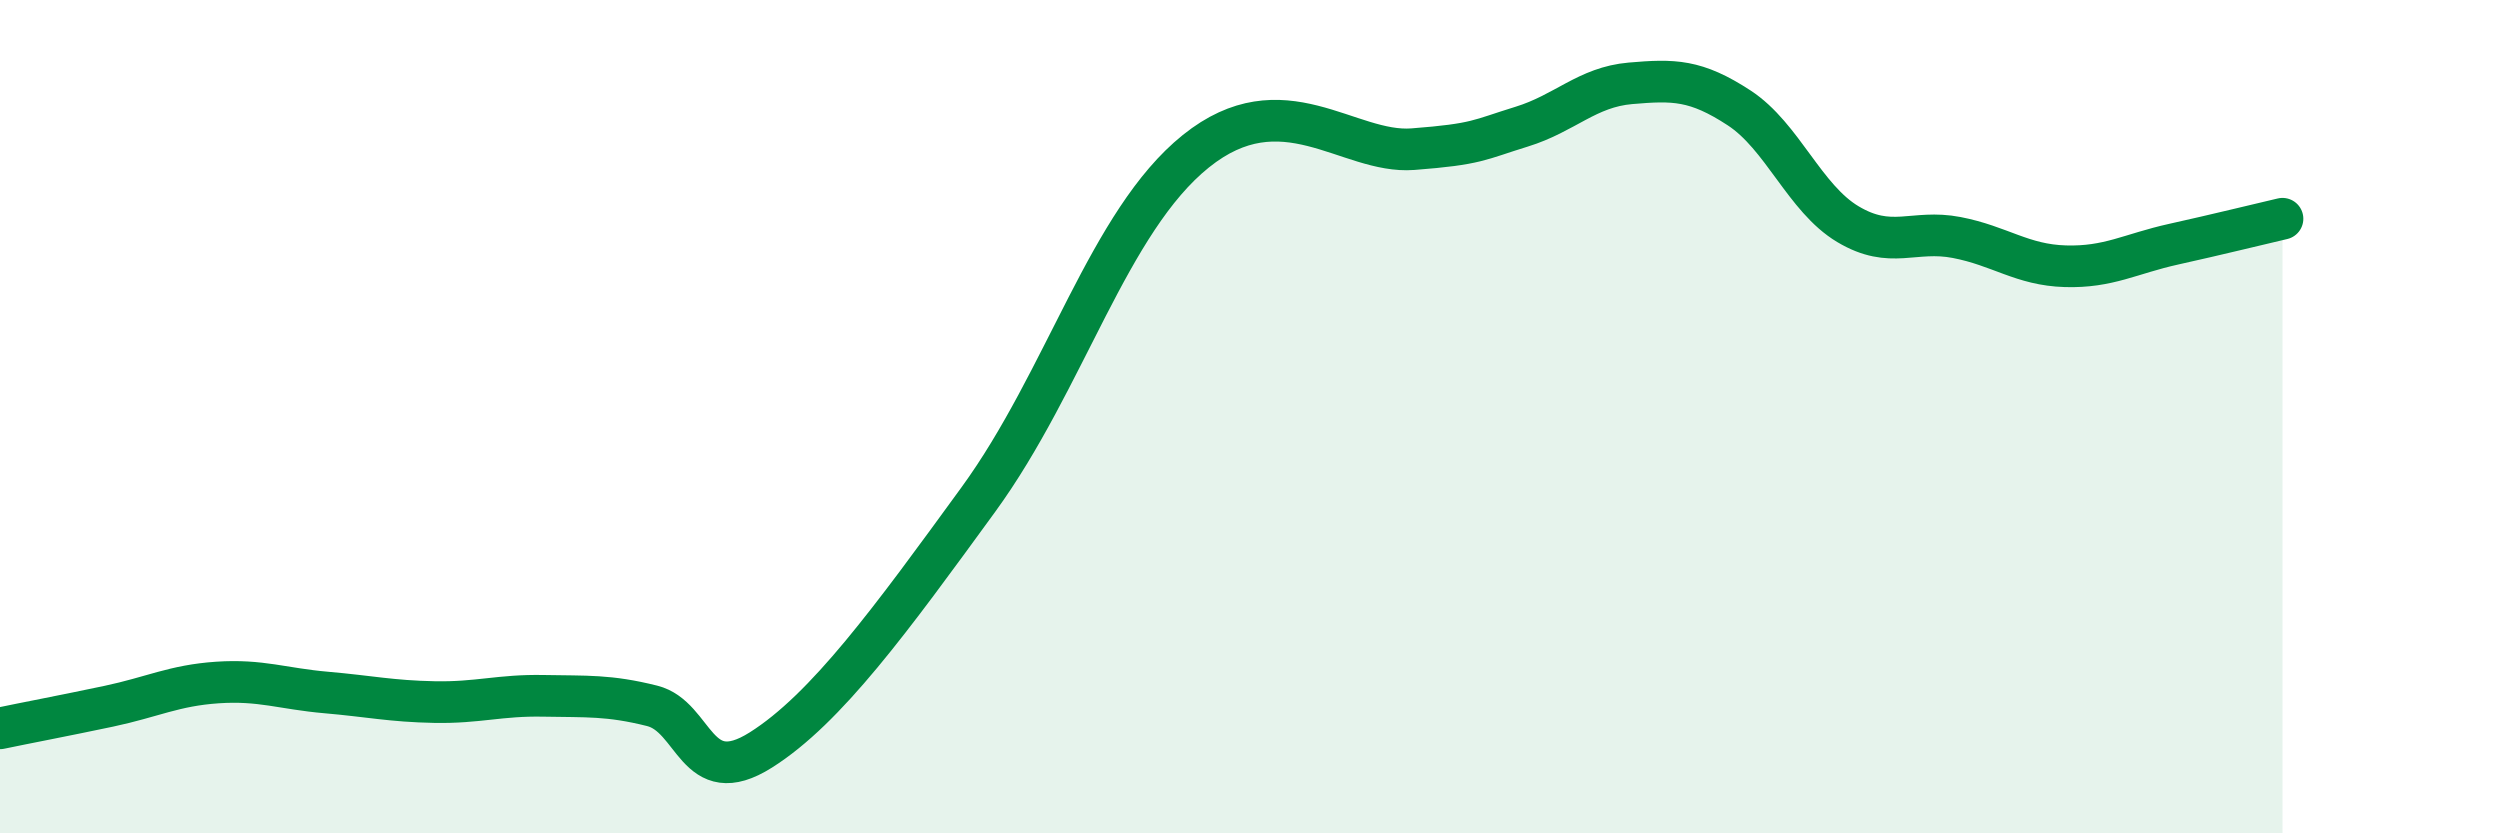
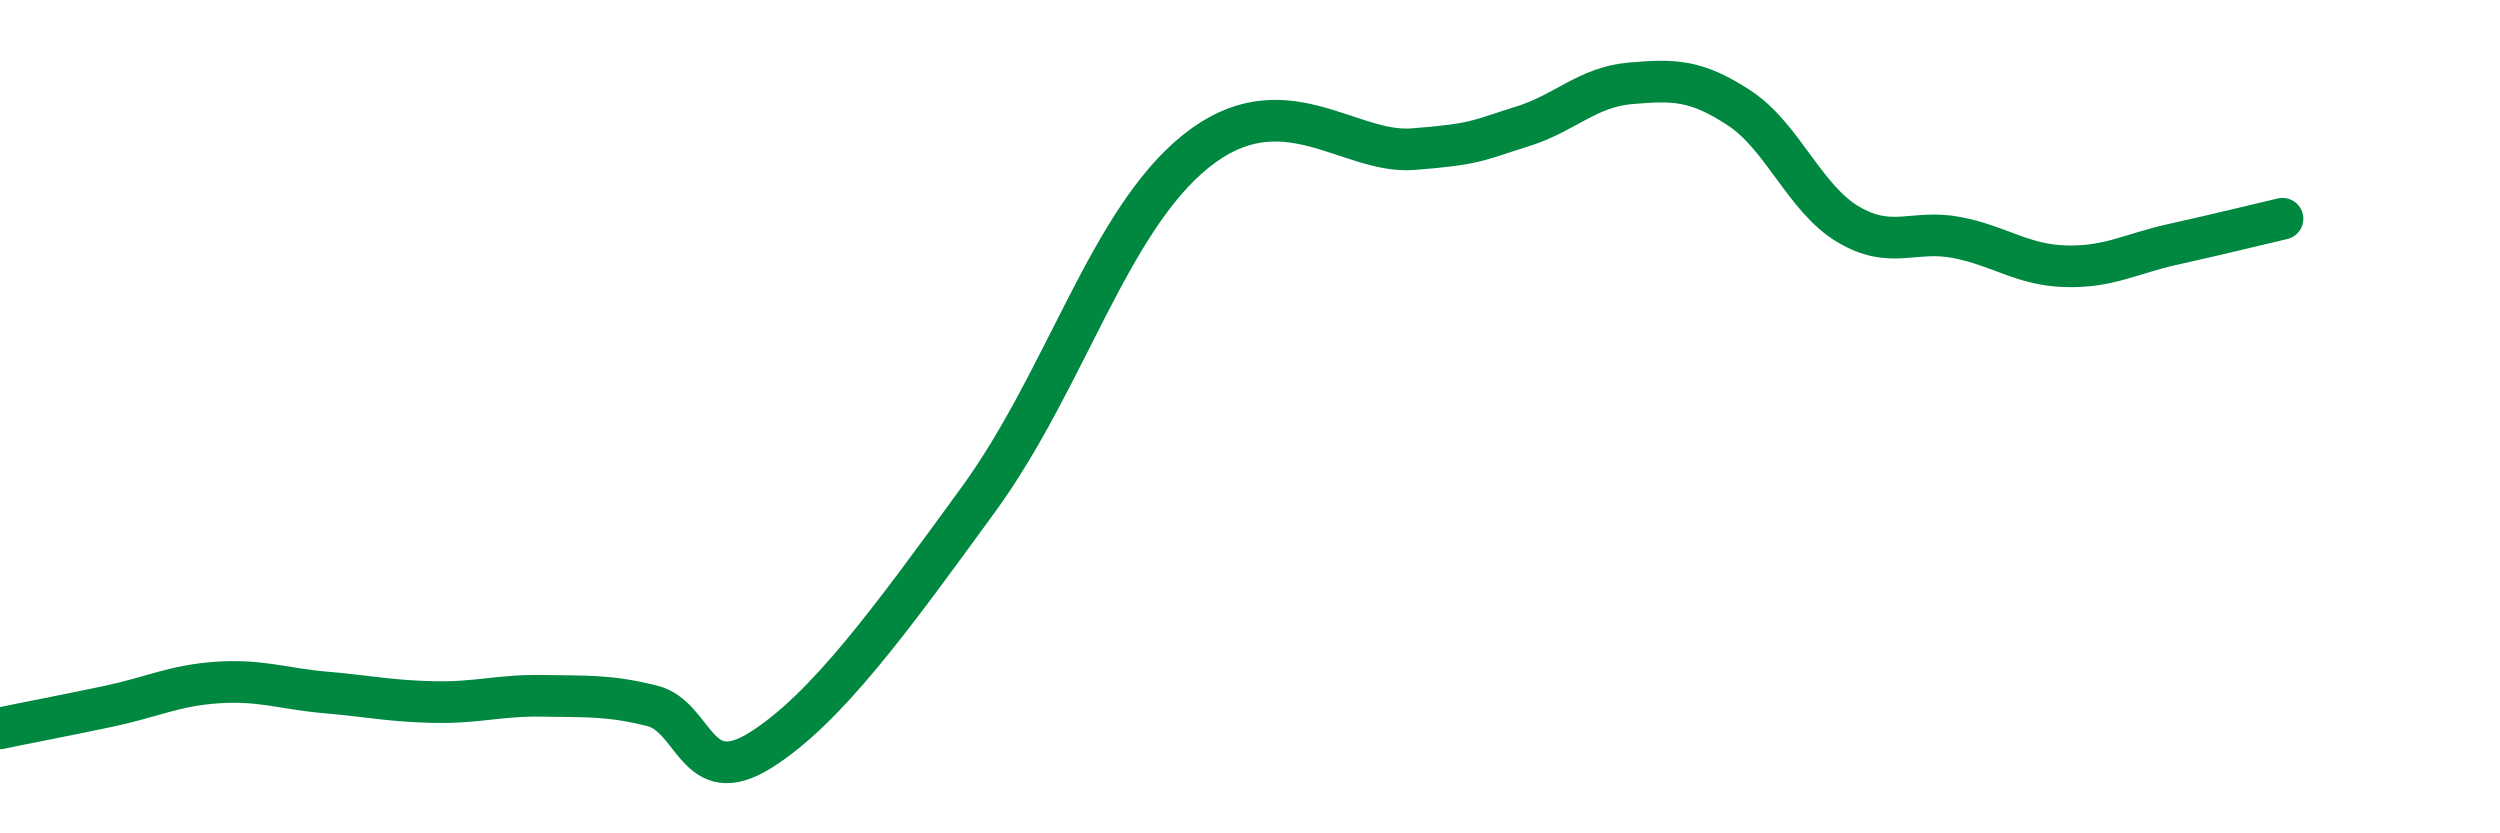
<svg xmlns="http://www.w3.org/2000/svg" width="60" height="20" viewBox="0 0 60 20">
-   <path d="M 0,17.48 C 0.52,17.37 1.57,17.17 2.61,16.95 C 3.65,16.73 4.18,16.45 5.22,16.38 C 6.26,16.31 6.79,16.53 7.83,16.62 C 8.87,16.71 9.39,16.83 10.43,16.85 C 11.47,16.87 12,16.68 13.04,16.7 C 14.08,16.72 14.61,16.68 15.65,16.94 C 16.69,17.2 16.69,18.99 18.26,18 C 19.83,17.01 21.39,14.86 23.48,11.99 C 25.57,9.12 26.61,5.31 28.7,3.63 C 30.79,1.95 32.35,3.7 33.91,3.58 C 35.47,3.46 35.48,3.36 36.52,3.04 C 37.56,2.72 38.09,2.09 39.13,2 C 40.17,1.91 40.7,1.91 41.74,2.59 C 42.78,3.27 43.31,4.76 44.35,5.38 C 45.39,6 45.92,5.5 46.96,5.7 C 48,5.9 48.53,6.36 49.57,6.39 C 50.61,6.42 51.13,6.09 52.17,5.86 C 53.21,5.63 54.26,5.37 54.78,5.25L54.78 20L0 20Z" fill="#008740" opacity="0.1" stroke-linecap="round" stroke-linejoin="round" />
  <path d="M 0,17.48 C 0.52,17.37 1.57,17.17 2.61,16.95 C 3.65,16.73 4.18,16.45 5.22,16.38 C 6.26,16.31 6.79,16.53 7.83,16.62 C 8.87,16.71 9.39,16.83 10.43,16.85 C 11.47,16.87 12,16.68 13.04,16.7 C 14.08,16.72 14.61,16.68 15.65,16.94 C 16.69,17.2 16.69,18.99 18.26,18 C 19.83,17.01 21.39,14.86 23.48,11.99 C 25.57,9.12 26.61,5.31 28.7,3.63 C 30.79,1.95 32.35,3.7 33.91,3.58 C 35.47,3.46 35.48,3.36 36.52,3.04 C 37.56,2.72 38.09,2.09 39.13,2 C 40.17,1.91 40.7,1.91 41.74,2.59 C 42.78,3.27 43.31,4.76 44.35,5.38 C 45.39,6 45.92,5.5 46.96,5.7 C 48,5.9 48.53,6.36 49.57,6.39 C 50.61,6.42 51.13,6.09 52.17,5.86 C 53.21,5.63 54.26,5.37 54.78,5.25" stroke="#008740" stroke-width="1" fill="none" stroke-linecap="round" stroke-linejoin="round" />
</svg>